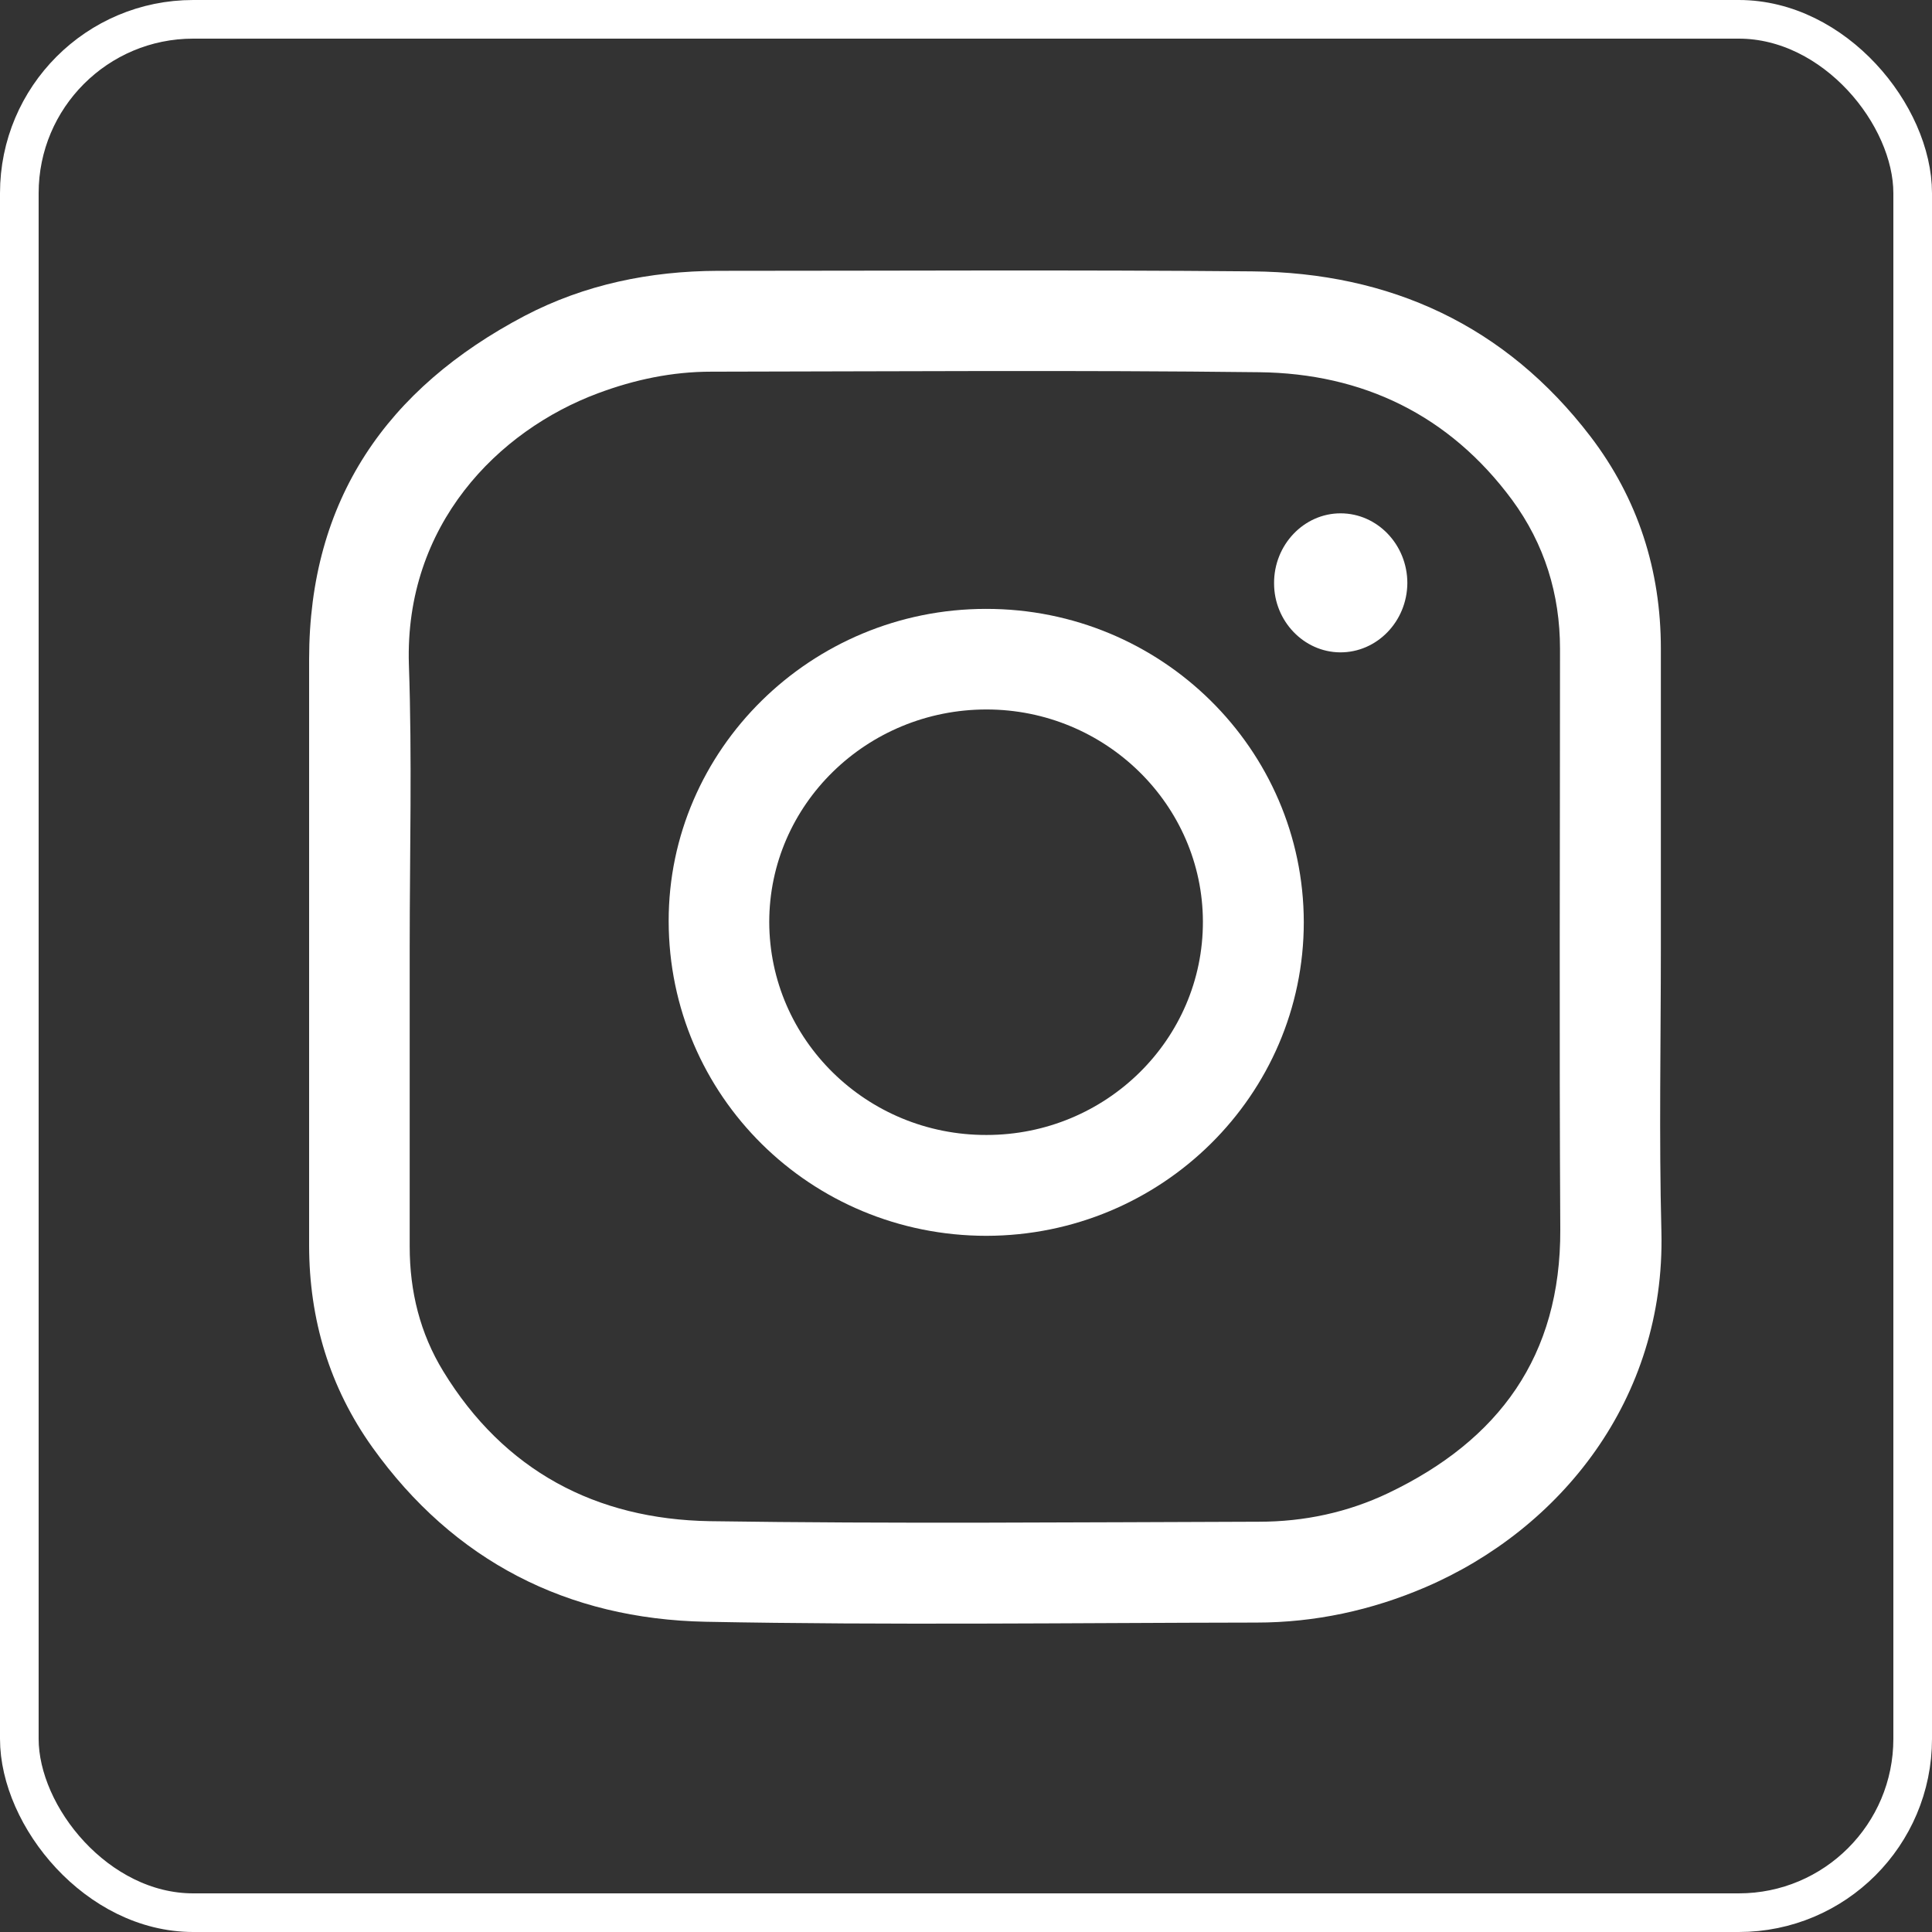
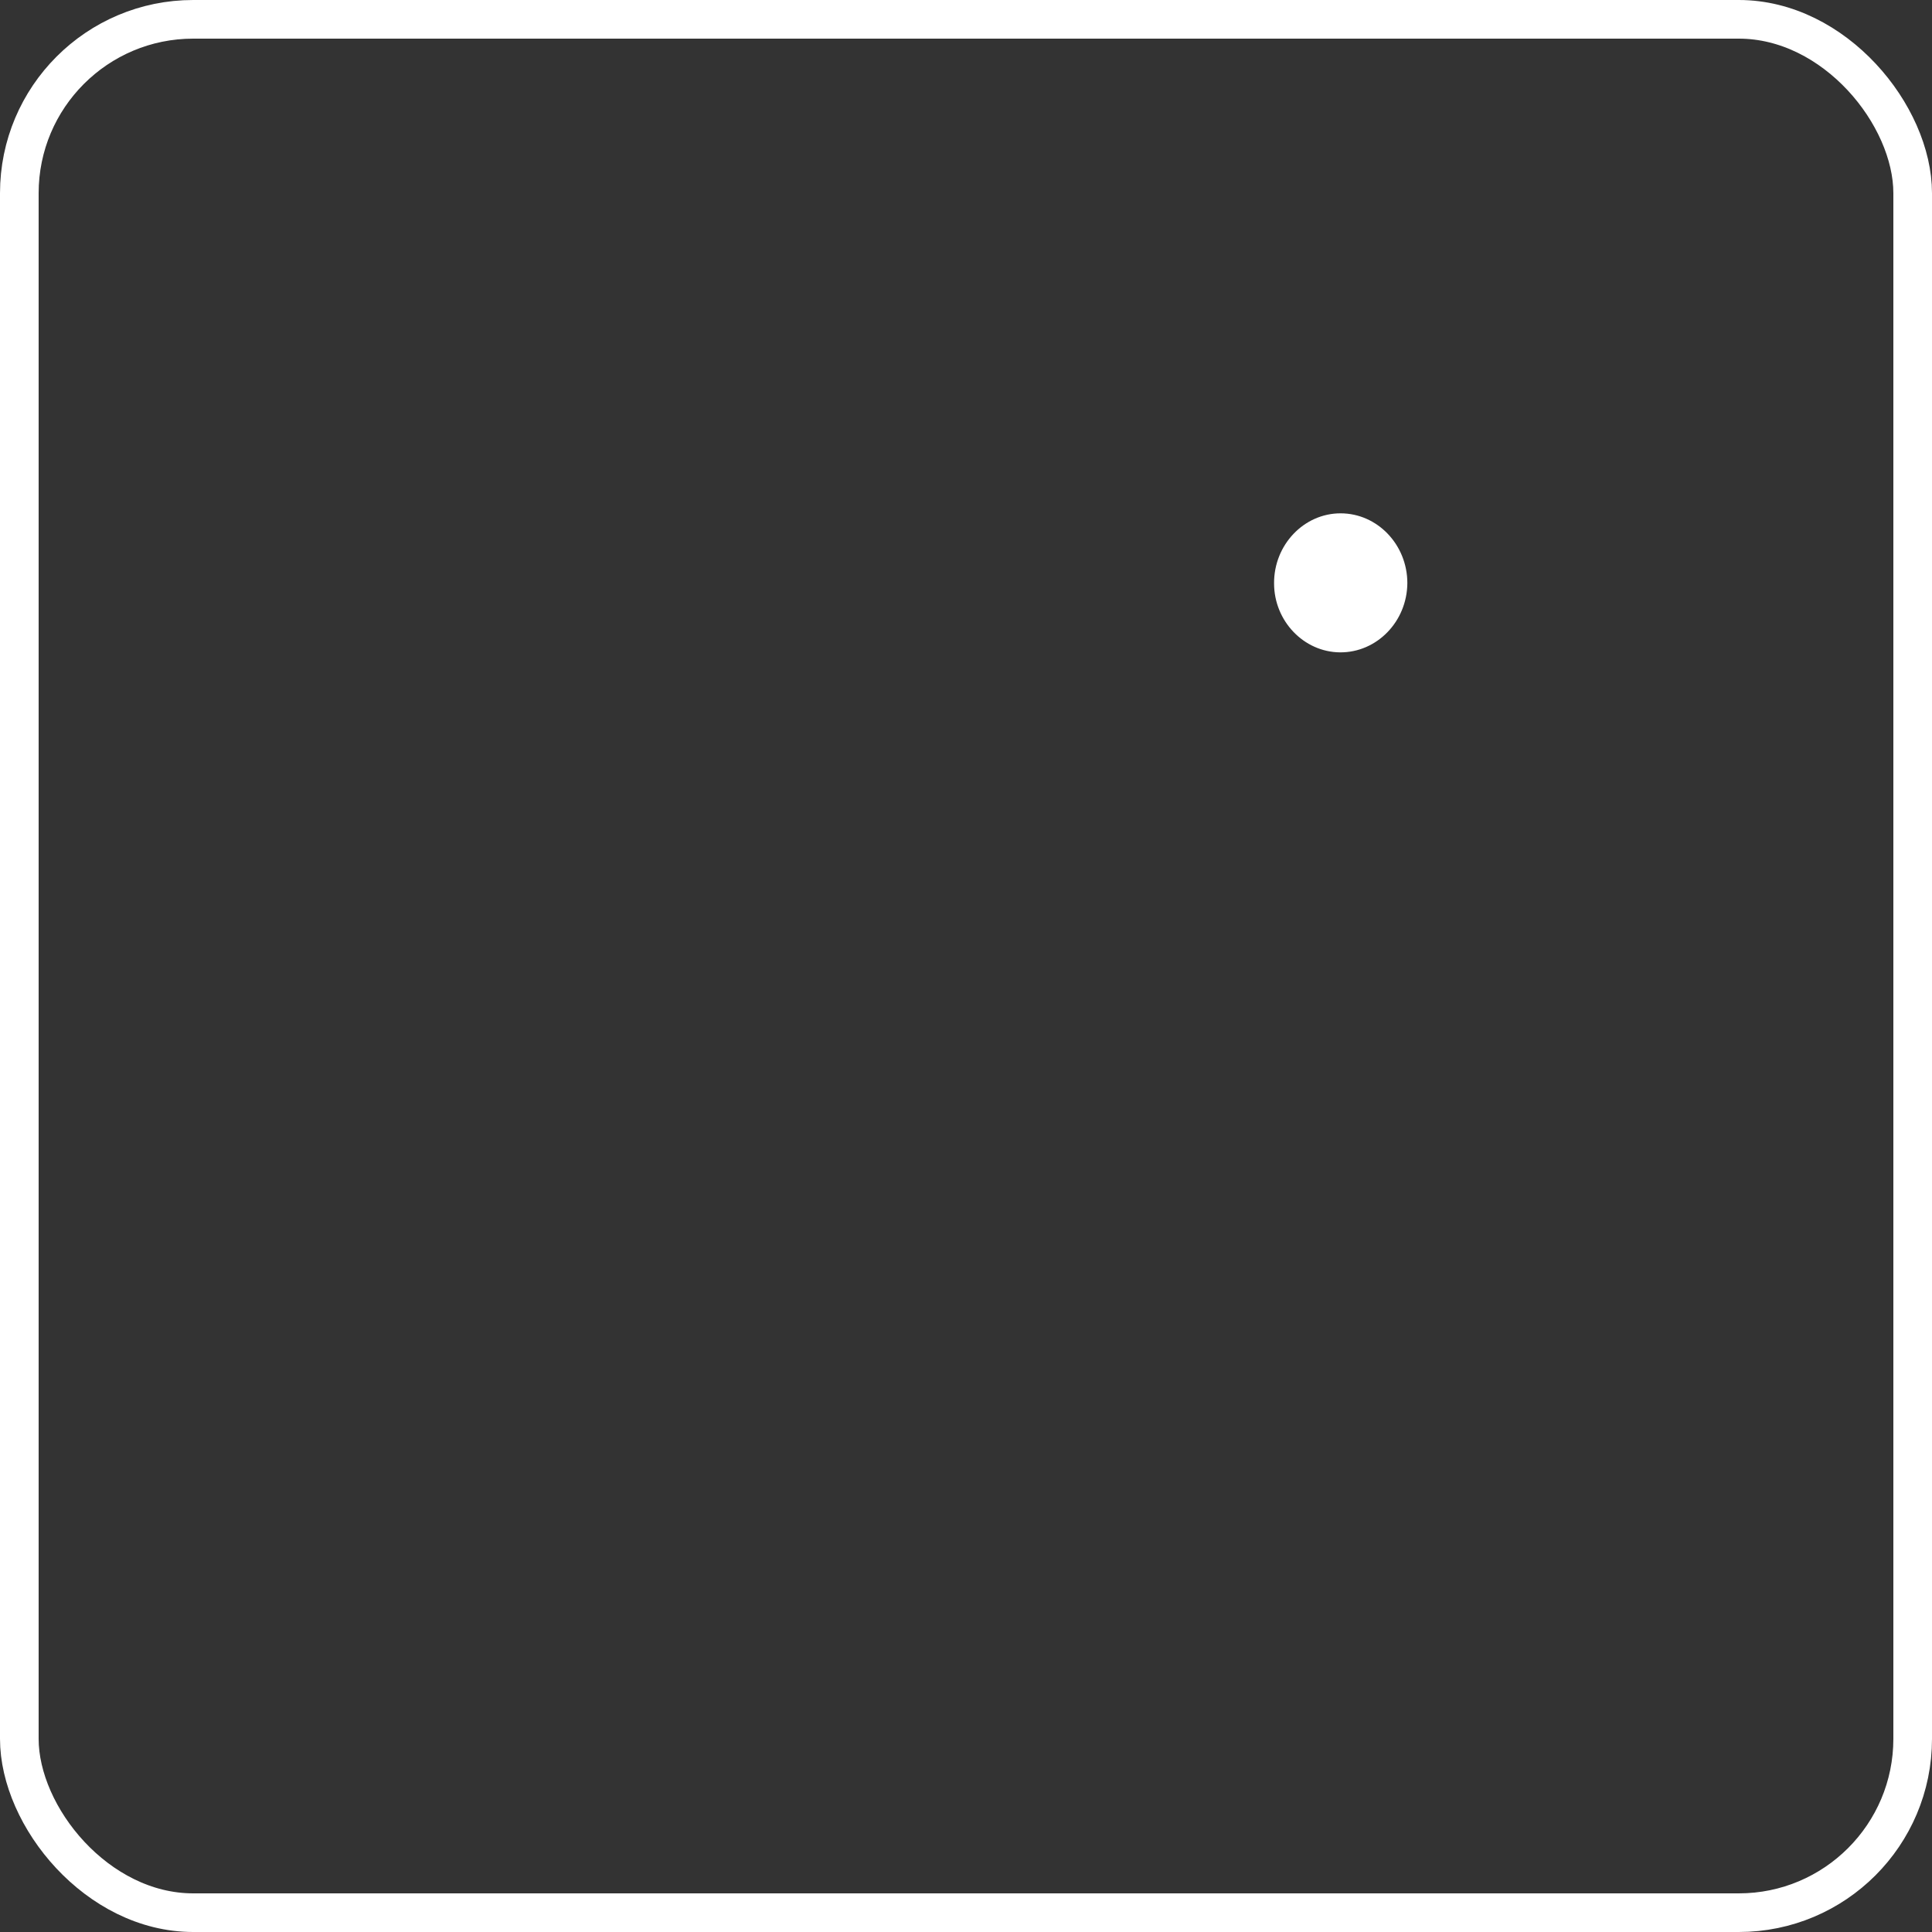
<svg xmlns="http://www.w3.org/2000/svg" width="50" height="50" viewBox="0 0 50 50" fill="none">
  <rect x="0" y="0" width="50" height="50" fill="#333333" stroke="none" />
-   <path d="M42.983 24.504C42.983 26.959 42.934 29.421 42.997 31.876C43.103 36.222 40.373 39.58 36.895 41.075C35.498 41.675 34.031 41.992 32.514 41.992C27.767 41.999 23.012 42.063 18.264 41.971C14.688 41.9 11.746 40.405 9.637 37.456C8.529 35.904 8 34.141 8 32.229C8 27.171 8 22.12 8 17.062C8 12.935 10.011 10.05 13.58 8.173C15.132 7.362 16.818 7.016 18.575 7.009C23.181 7.009 27.795 6.981 32.401 7.023C35.978 7.052 38.962 8.42 41.163 11.298C42.39 12.907 42.983 14.755 42.983 16.787C42.983 19.355 42.983 21.929 42.983 24.504ZM10.603 24.504C10.603 27.093 10.603 29.675 10.603 32.264C10.603 33.421 10.871 34.507 11.471 35.488C13.044 38.063 15.421 39.319 18.37 39.368C23.104 39.438 27.844 39.396 32.585 39.382C33.749 39.382 34.877 39.142 35.928 38.641C38.793 37.273 40.394 35.093 40.38 31.82C40.352 26.811 40.373 21.802 40.373 16.794C40.373 15.376 39.971 14.078 39.131 12.935C37.509 10.741 35.265 9.662 32.585 9.633C27.858 9.577 23.132 9.612 18.405 9.619C17.396 9.619 16.423 9.824 15.478 10.177C12.882 11.143 10.469 13.591 10.582 17.196C10.667 19.637 10.603 22.07 10.603 24.504Z" fill="white" />
-   <path d="M25.53 31.983C20.98 31.983 17.312 28.357 17.305 23.842C17.298 19.398 20.994 15.758 25.516 15.758C30.052 15.751 33.734 19.384 33.742 23.863C33.742 28.336 30.066 31.976 25.53 31.983ZM25.53 29.373C28.627 29.373 31.138 26.897 31.131 23.849C31.124 20.83 28.613 18.361 25.53 18.361C22.433 18.361 19.908 20.823 19.908 23.863C19.915 26.911 22.433 29.38 25.53 29.373Z" fill="white" />
  <path d="M34.694 13.285C35.646 13.285 36.422 14.096 36.422 15.091C36.415 16.086 35.632 16.89 34.68 16.883C33.742 16.876 32.973 16.072 32.973 15.098C32.966 14.104 33.742 13.285 34.694 13.285Z" fill="white" />
  <rect x="0.5" y="0.5" width="49" height="49" rx="4.5" stroke="white" />
</svg>